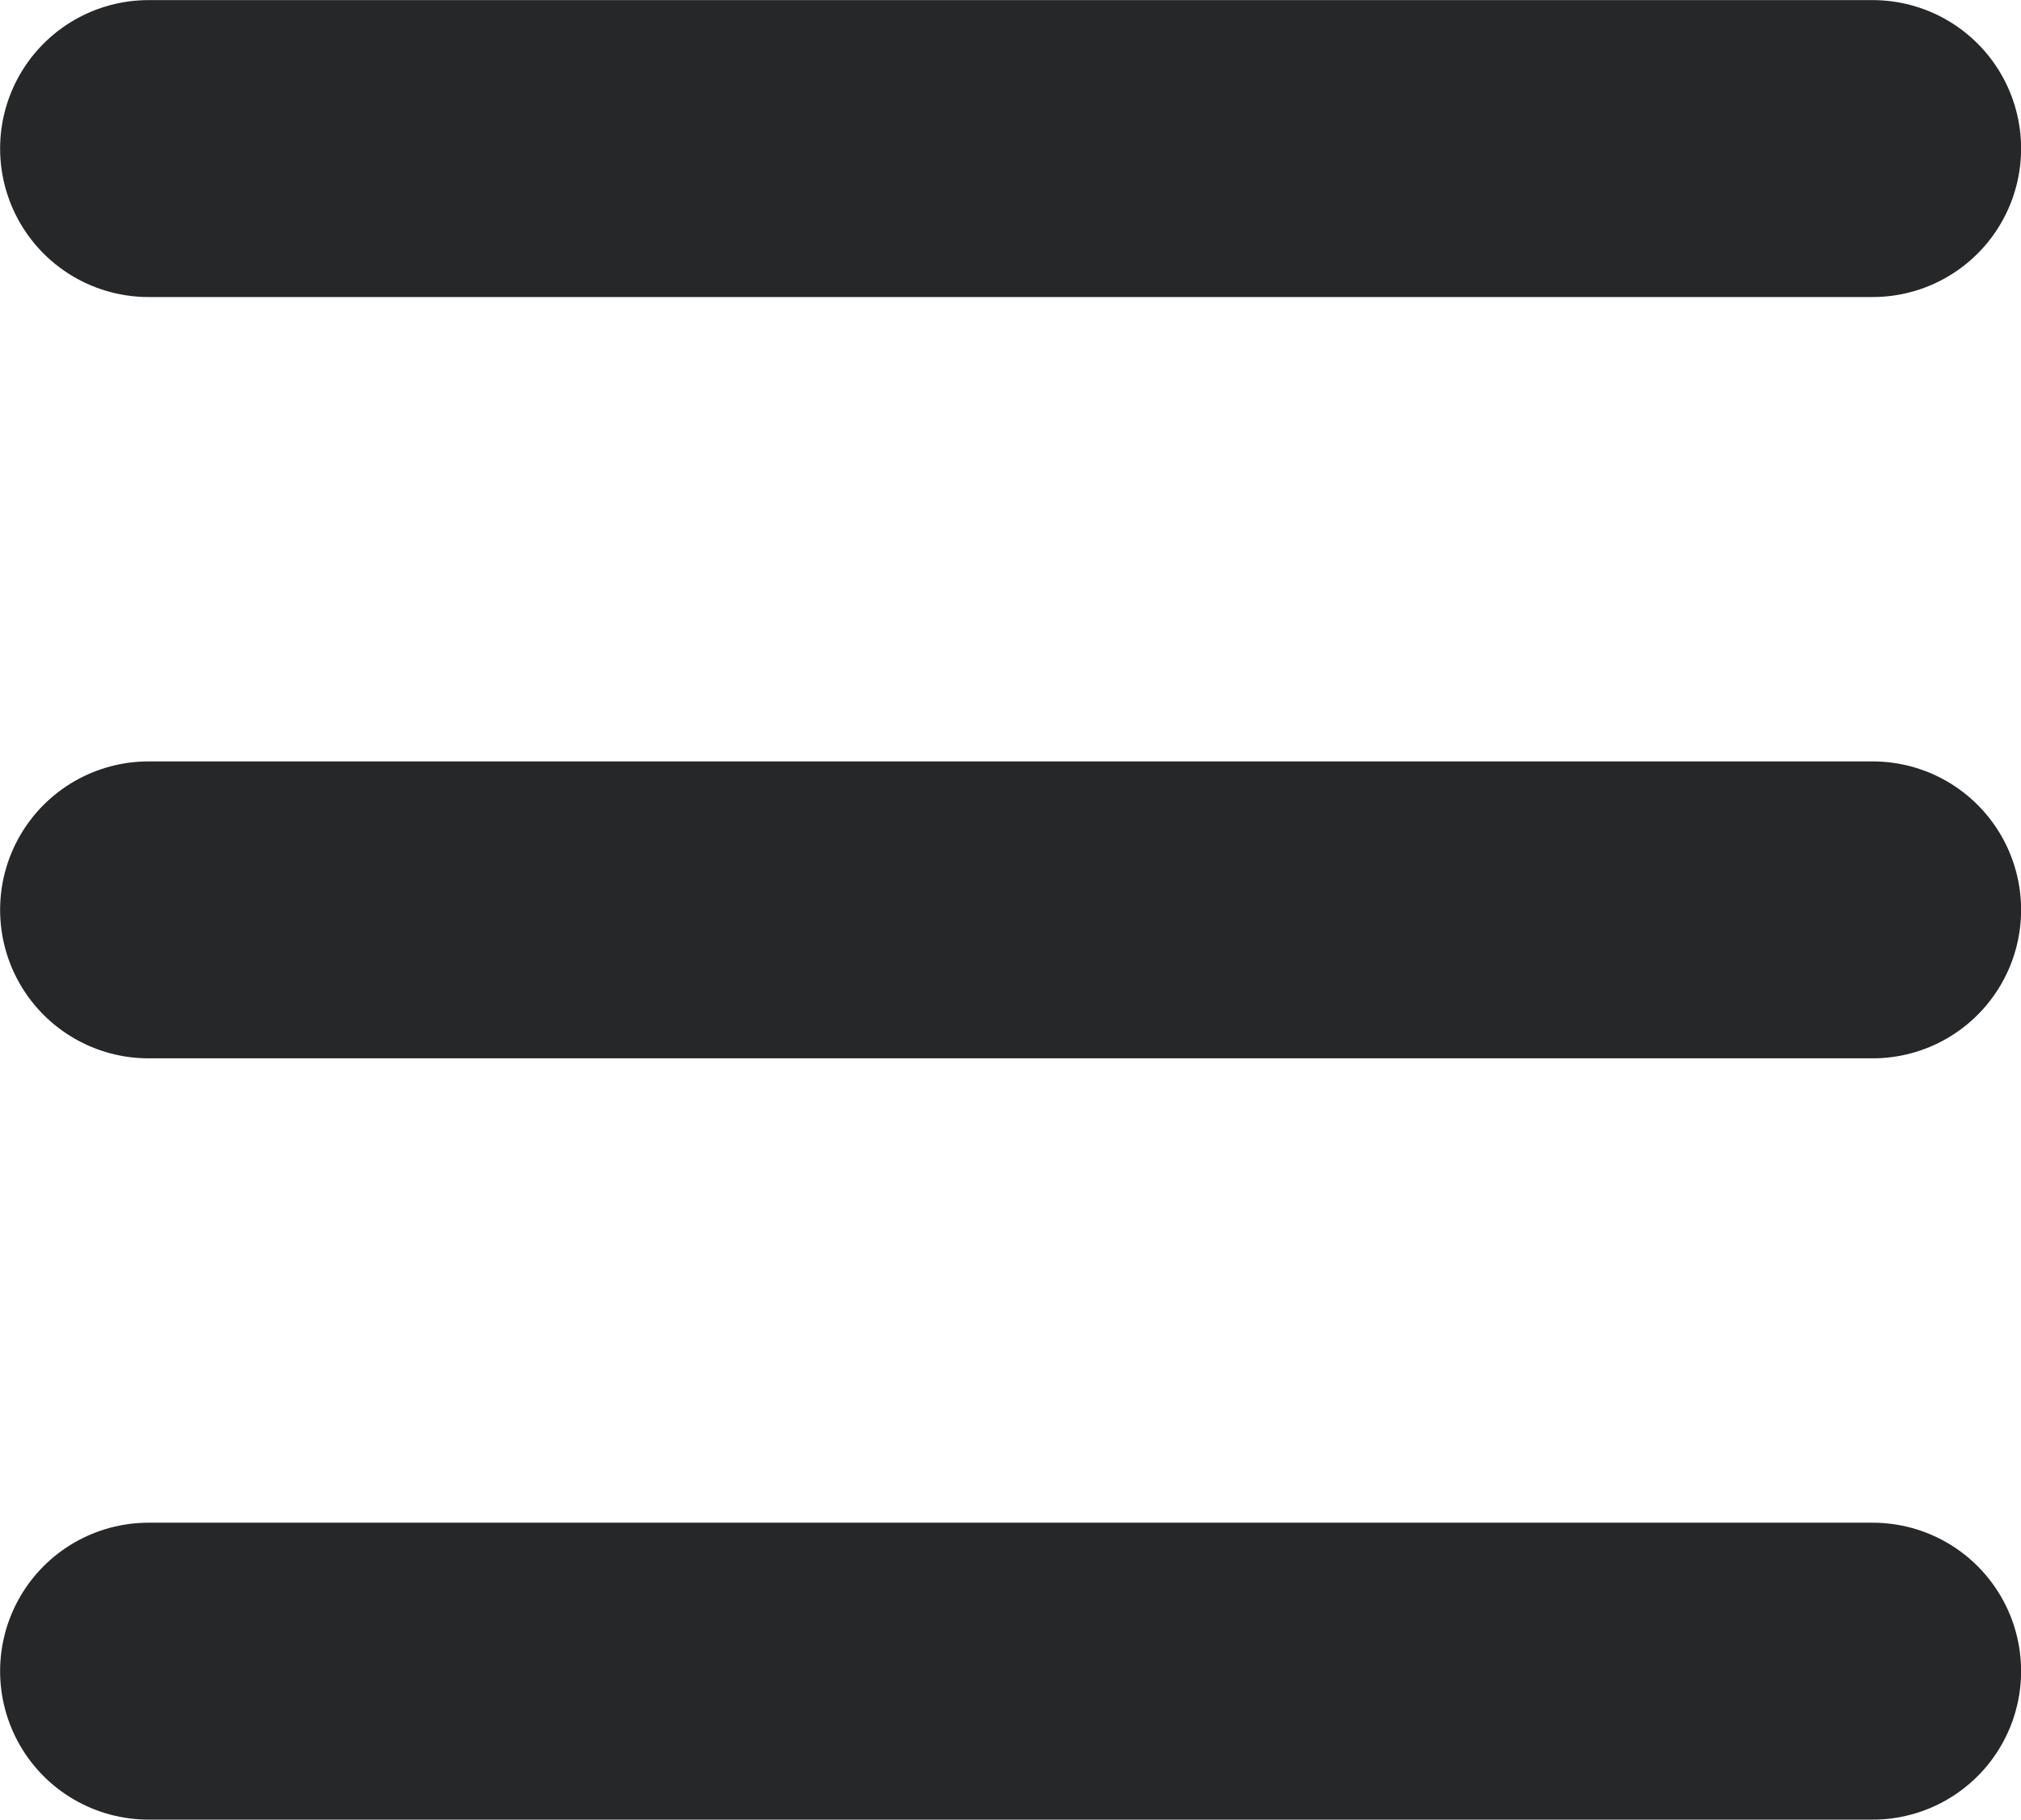
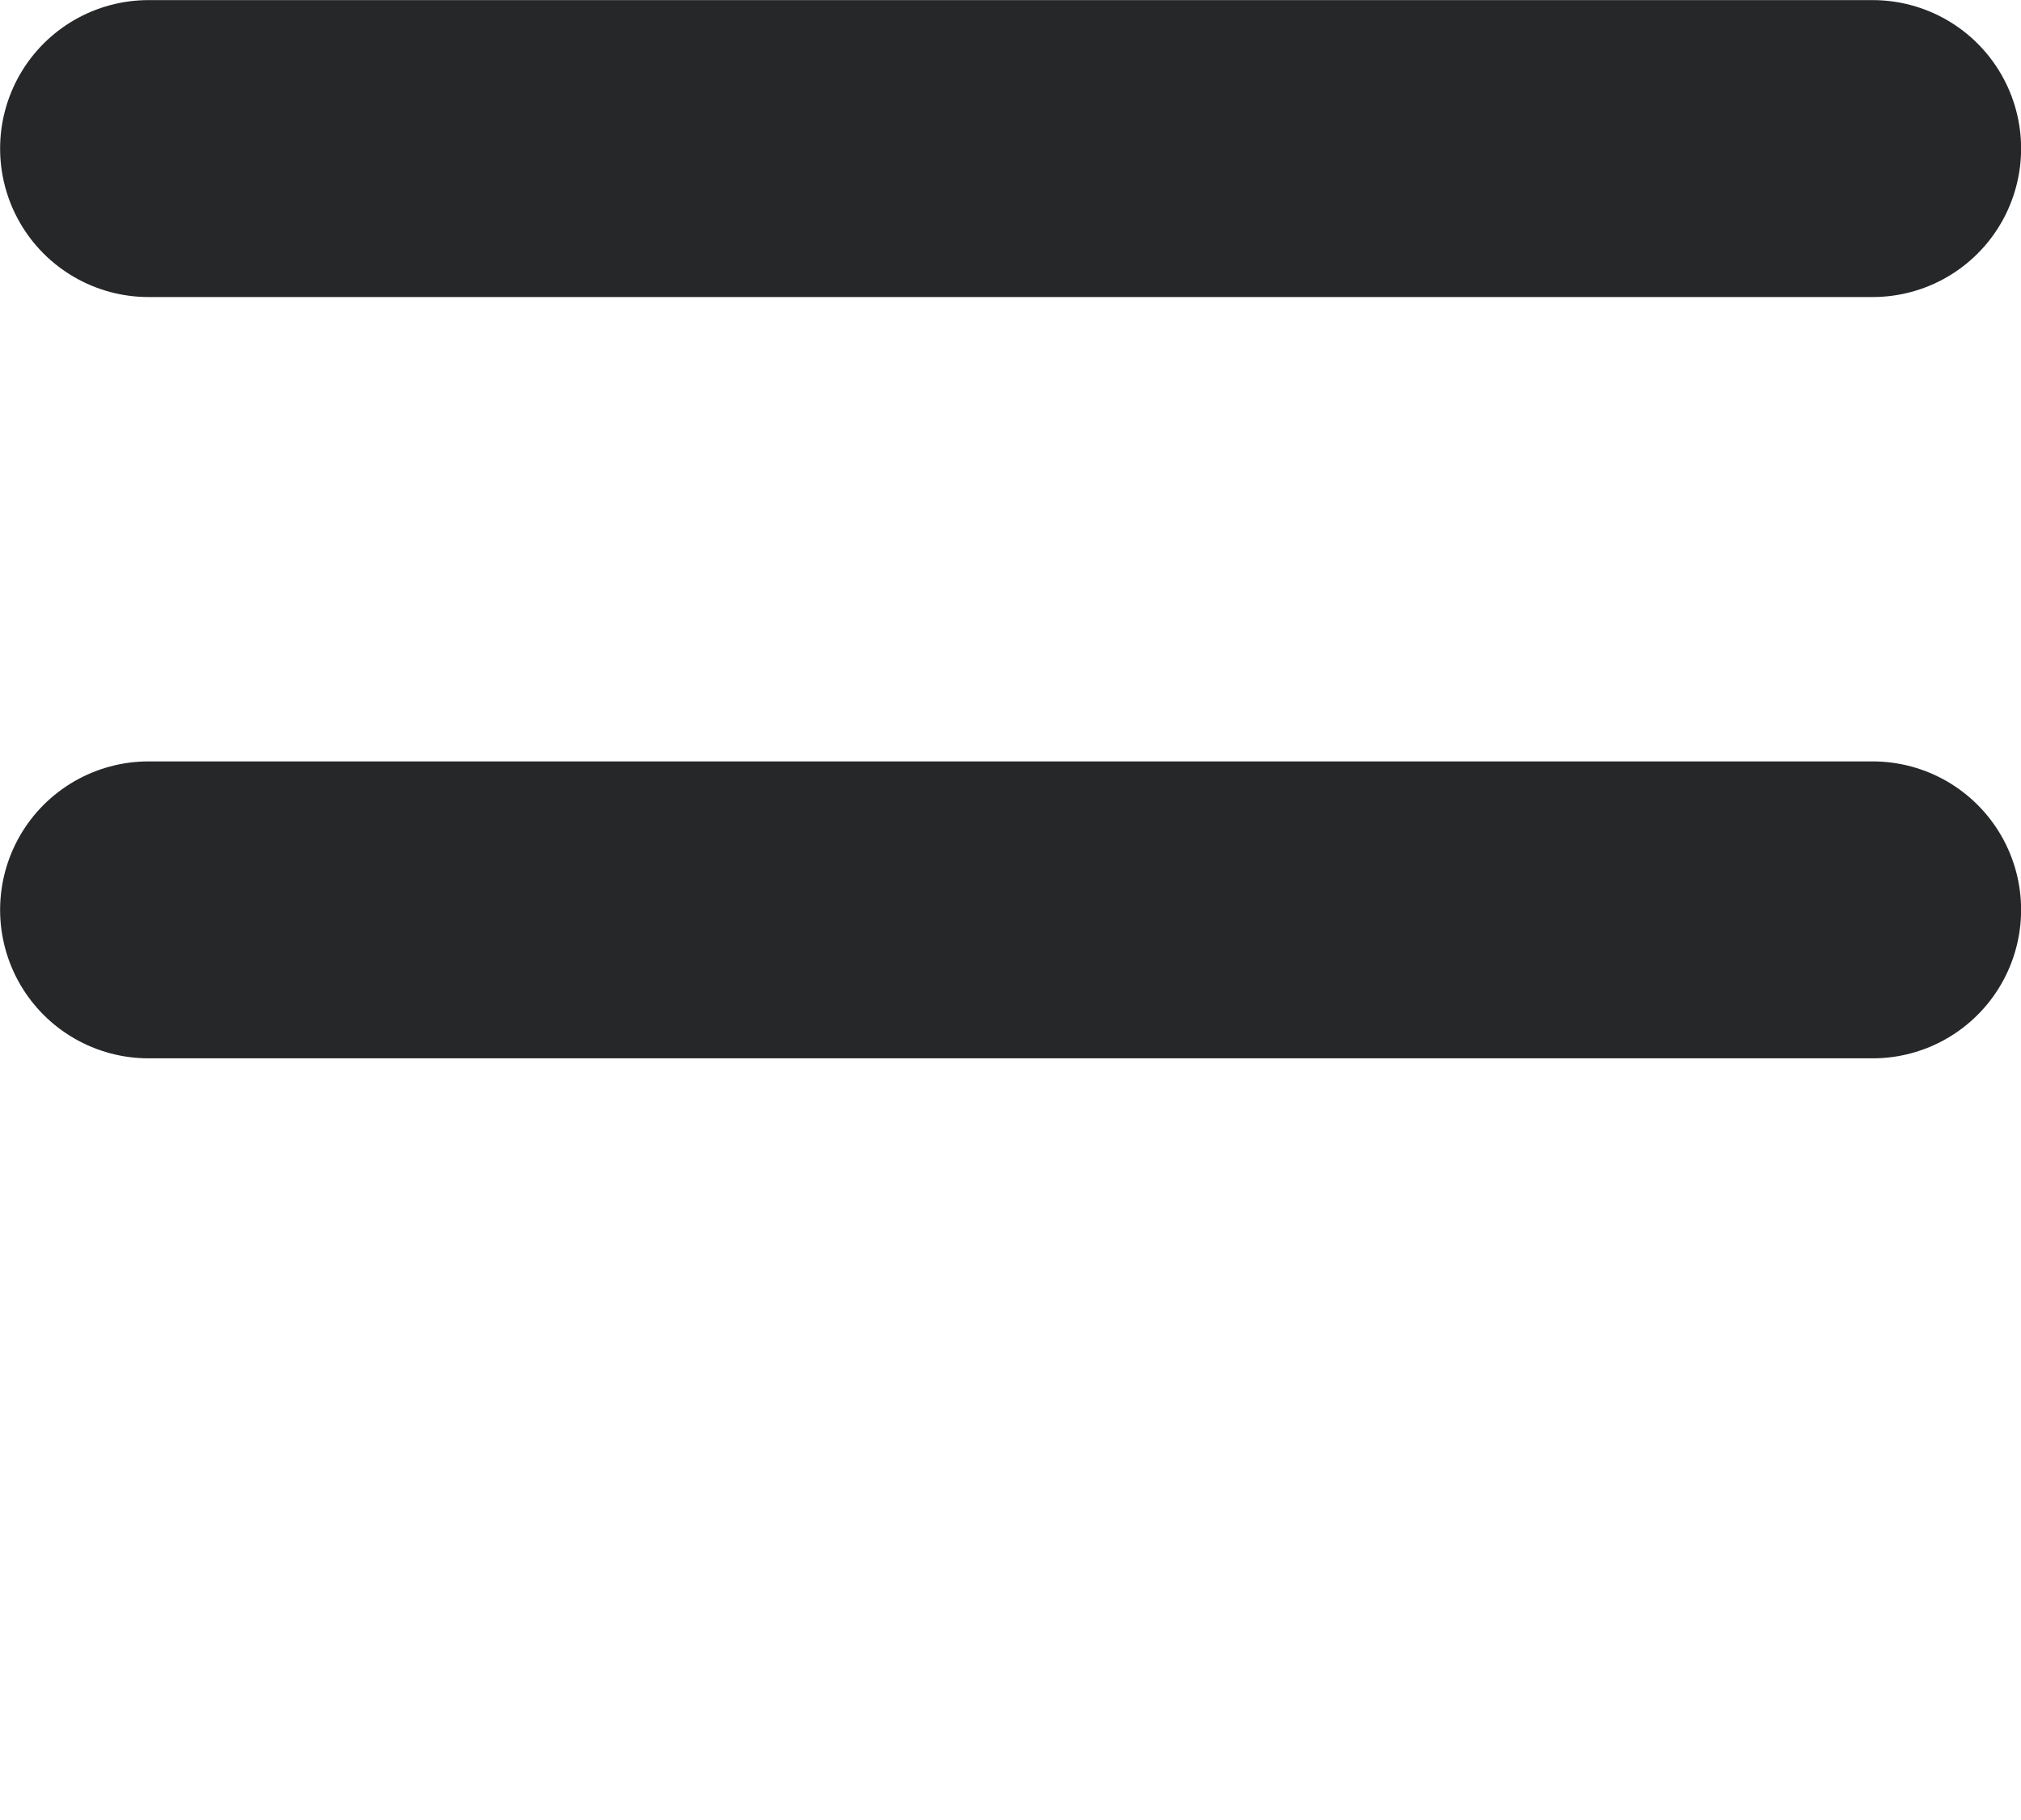
<svg xmlns="http://www.w3.org/2000/svg" id="burger" viewBox="0 0 96.46 86.84">
  <defs>
    <style>.cls-1{fill:none;stroke:#252729;stroke-linecap:round;stroke-miterlimit:10;stroke-width:14.17px;}</style>
  </defs>
  <title>burger</title>
  <line class="cls-1" x1="7.09" y1="43.42" x2="89.38" y2="43.42" />
  <line class="cls-1" x1="7.09" y1="7.09" x2="89.38" y2="7.09" />
-   <line class="cls-1" x1="7.09" y1="79.75" x2="89.38" y2="79.75" />
</svg>